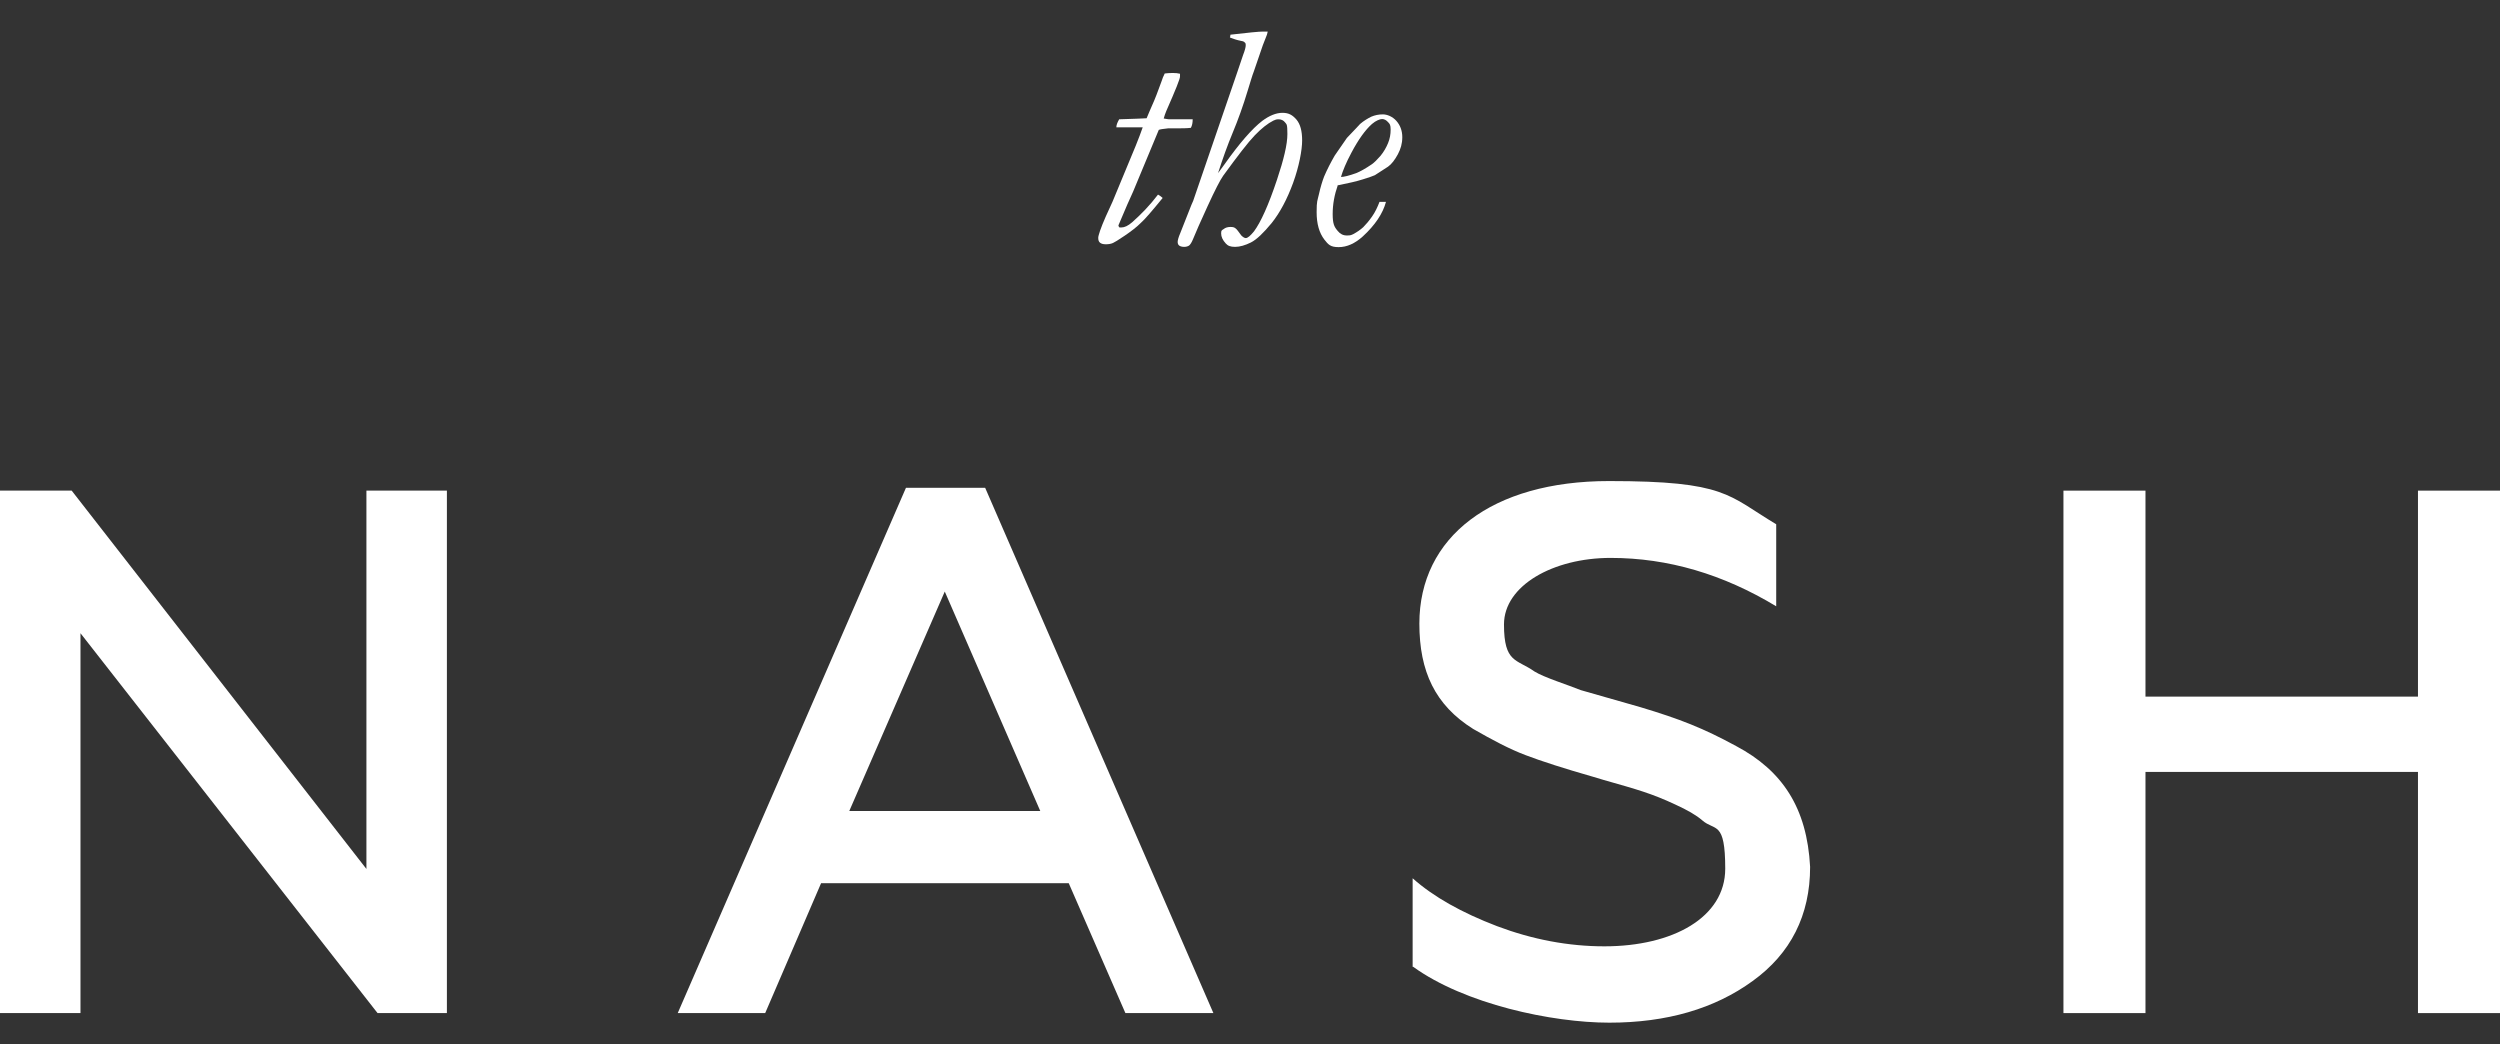
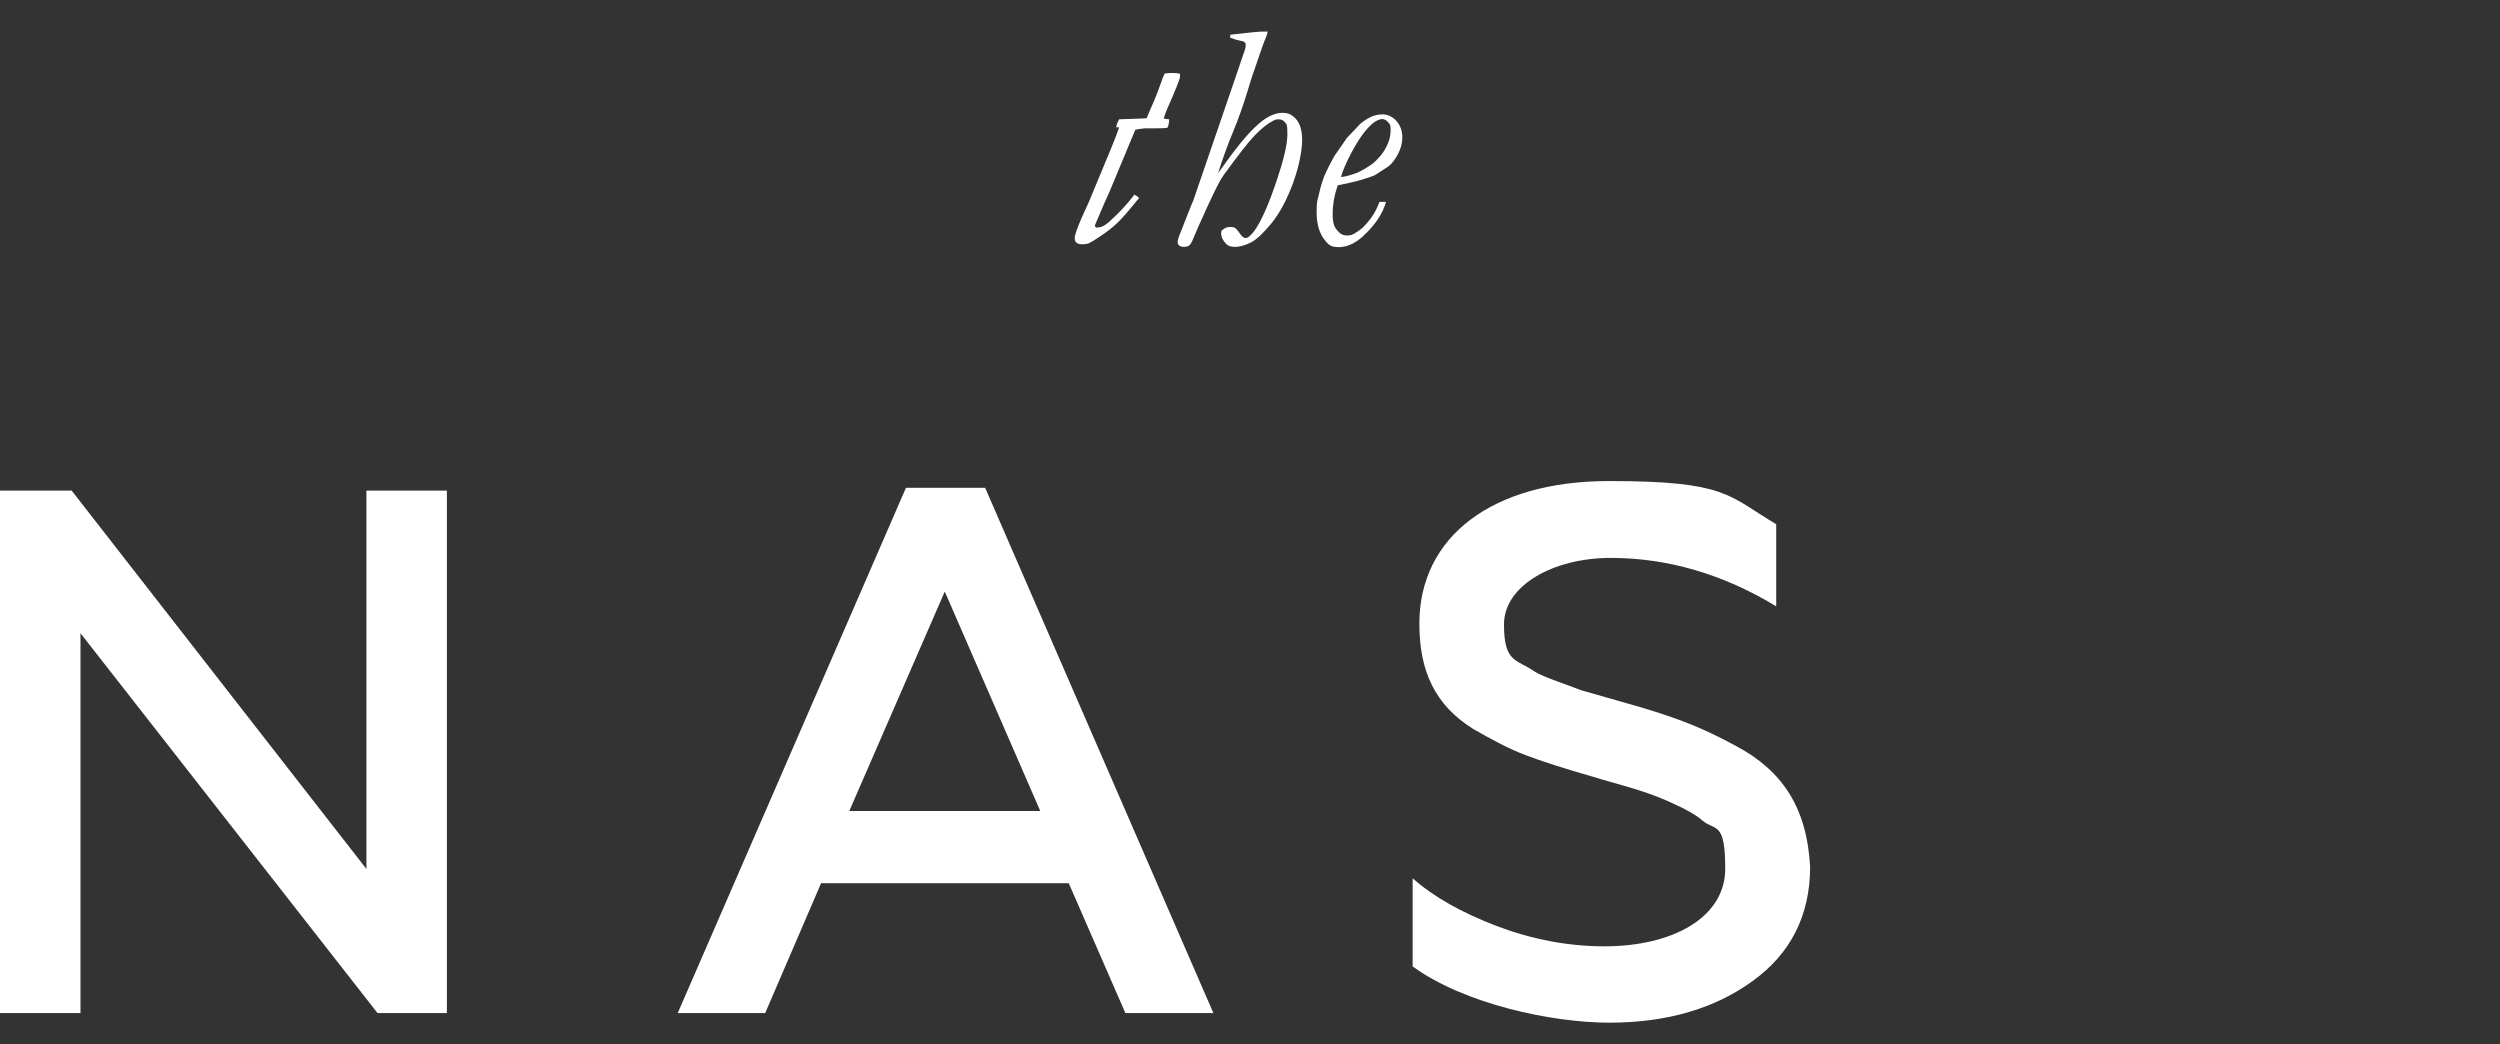
<svg xmlns="http://www.w3.org/2000/svg" version="1.1" viewBox="0 0 966.1 403.5">
  <rect x="0" y="0" width="966.1" height="403.5" fill="#333333" stroke="none" />
  <defs>
    <style>
      .cls-1 {
        fill: #fff;
      }
    </style>
  </defs>
  <g>
    <g id="Layer_1">
      <g id="Layer_1-2" data-name="Layer_1">
        <g>
          <path class="cls-1" d="M0,391.5v-201.9h27.7l113.9,146.2v-146.2h31.1v201.9h-26.8L31.1,244.7v146.8H0Z" />
          <path class="cls-1" d="M261.9,391.5l88.2-203h30.6l88.2,203h-34l-21.9-50.2h-95.7l-21.6,50.2h-33.8ZM328.2,313.4h73.8l-36.9-84.8-36.9,84.8Z" />
          <path class="cls-1" d="M545.9,373.7v-34.3c8.1,7.2,19,13.3,32.6,18.5,13.8,5.2,27.7,7.8,41.5,7.8,26.5,0,46.7-11.2,46.7-30s-4-14.4-8.9-18.7c-2.3-2-5.8-4-10.4-6.1-9.2-4.3-14.7-5.8-27.7-9.5l-4-1.2c-11.2-3.2-20.2-6.1-26.2-8.4-6.1-2.3-12.7-5.8-20.2-10.1-14.7-9.2-20.8-22.2-20.8-40.7,0-33.5,28-55.1,73.3-55.1s45.9,5.5,64.6,16.7v31.7c-20.5-12.4-41.8-18.7-64-18.7s-41.2,10.7-41.2,25.7,4.9,13.3,11.8,18.2c3.7,2.3,13,5.2,17.9,7.2l23.1,6.6c15.3,4.6,24.2,8.1,36.9,15,17.9,9.5,27.4,23.9,28.6,46.7,0,18.7-7.5,33.5-22.2,44.1-14.7,10.7-33.2,16.1-55.4,16.1s-55.9-7.2-75.8-21.6h-.2Z" />
-           <path class="cls-1" d="M797.4,391.5v-201.9h31.7v79.6h105.3v-79.6h31.7v201.9h-31.7v-93.2h-105.3v93.2h-31.7Z" />
          <g>
-             <path class="cls-1" d="M441.6,49.2h-10.2c0-.9.4-1.9,1.1-3.1,5.9-.2,9.5-.3,10.6-.4.8-2,1.5-3.5,2-4.7,1.2-2.6,2.4-5.8,3.7-9.4.4-1.2.8-2.3,1.3-3.2.9-.1,1.9-.2,3.1-.2s1.9.1,2.8.3v1c.1.8-1.7,5.2-5.3,13.4-.4.9-.7,1.9-1,2.9,1.2.2,1.8.3,2.1.3h9.1c0,1.3-.2,2.4-.7,3.3-1.6.2-3.7.2-6.3.2s-2.1,0-2.5,0c-2,.2-3.2.4-3.6.6l-9.9,23.8c-1.1,2.3-3,6.7-5.7,13.1,0,.2.1.5.4.8h.8c1.1,0,2.5-.6,4.1-2,3.5-3.1,6.9-6.6,10-10.7.7.4,1.3.8,1.8,1.3-4,4.9-6.8,8.2-8.5,9.7-1.6,1.6-3.7,3.2-6.2,4.9-2.5,1.7-4,2.6-4.5,2.8-.9.4-1.8.5-2.8.5s-1.7-.2-2.2-.6-.7-1-.7-1.9,1-3.9,2.9-8.2l2.6-5.7,9-21.7c1.1-2.8,2.1-5.3,2.8-7.4v.3Z" />
+             <path class="cls-1" d="M441.6,49.2h-10.2c0-.9.4-1.9,1.1-3.1,5.9-.2,9.5-.3,10.6-.4.8-2,1.5-3.5,2-4.7,1.2-2.6,2.4-5.8,3.7-9.4.4-1.2.8-2.3,1.3-3.2.9-.1,1.9-.2,3.1-.2s1.9.1,2.8.3v1c.1.8-1.7,5.2-5.3,13.4-.4.9-.7,1.9-1,2.9,1.2.2,1.8.3,2.1.3c0,1.3-.2,2.4-.7,3.3-1.6.2-3.7.2-6.3.2s-2.1,0-2.5,0c-2,.2-3.2.4-3.6.6l-9.9,23.8c-1.1,2.3-3,6.7-5.7,13.1,0,.2.1.5.4.8h.8c1.1,0,2.5-.6,4.1-2,3.5-3.1,6.9-6.6,10-10.7.7.4,1.3.8,1.8,1.3-4,4.9-6.8,8.2-8.5,9.7-1.6,1.6-3.7,3.2-6.2,4.9-2.5,1.7-4,2.6-4.5,2.8-.9.4-1.8.5-2.8.5s-1.7-.2-2.2-.6-.7-1-.7-1.9,1-3.9,2.9-8.2l2.6-5.7,9-21.7c1.1-2.8,2.1-5.3,2.8-7.4v.3Z" />
            <path class="cls-1" d="M475.3,14.7l.2-1.3c6.9-.8,11.1-1.2,12.5-1.2h1.9l-.3,1.2-1.6,4.1-3.5,10.2c-.6,1.5-1.3,4-2.3,7.2-1.8,6-3.8,11.5-5.8,16.3s-3.9,10.1-5.7,15.7c.6-.8,1.5-2,2.5-3.4,5.8-8.2,10.7-13.8,14.6-16.8,2.7-2,5.3-3.1,7.8-3.1s3.9.9,5.4,2.6c1.5,1.8,2.2,4.4,2.2,8.1s-1.2,10.1-3.5,16.4-5.1,11.5-8.2,15.4c-3.2,3.9-5.9,6.5-8.1,7.6s-4.3,1.7-6.1,1.7-2.8-.4-3.6-1.3c-1.2-1.3-1.8-2.6-1.8-3.9s.3-1.2,1-1.7c.6-.5,1.5-.8,2.6-.8s1.5.2,1.9.5c.5.3,1.2,1.3,2.3,2.8.7.7,1.3,1,1.7,1,.8,0,1.8-.9,3.2-2.6,2.6-3.5,5.6-10.1,8.9-20,2.6-7.8,4-13.6,4-17.6s-.3-3.7-.9-4.5-1.5-1.2-2.5-1.2-1.2.2-2,.5c-2.2,1.1-4.6,3-7.2,5.7s-6.6,7.9-12.2,15.6c-1.2,1.7-3.2,5.6-6,11.7s-4.7,10.4-5.7,12.9c-.5,1.2-1,2-1.5,2.4-.5.3-1.1.5-1.9.5s-1.5-.2-1.9-.5-.6-.8-.6-1.4.3-1.8,1-3.4l4.3-10.9c.2-.5.5-1.1.7-1.6l16.9-49.3,2.4-7.1c.7-1.8,1-3,1-3.7s-.1-.9-.4-1.1c-.2-.3-.7-.5-1.4-.6-1.6-.3-3-.8-4.3-1.3v.2Z" />
            <path class="cls-1" d="M517,71.5c-1.3,3.7-2,7.4-2,11.2s.6,5,2,6.6c.9,1.1,2,1.7,3.5,1.7s1.7-.2,2.4-.5c1.5-.8,2.8-1.7,3.9-2.7,1.1-1.1,2.2-2.4,3.4-4.1s2.1-3.6,2.9-5.7h.9c.5,0,1,0,1.6,0-1.2,4.5-4.2,9-9,13.4-3,2.7-6.1,4.1-9.3,4.1s-4-1-5.5-2.9c-2-2.6-3-6.1-3-10.6s.3-4.3.9-7,1.3-5,2-6.8c1.2-2.8,2.6-5.5,4.1-8.1l4.7-6.8c3.1-3.3,4.8-5,5.1-5.4,1.4-1.2,2.9-2.1,4.3-2.8,1.4-.6,2.9-.9,4.5-.9s3.7.8,5.2,2.5,2.3,3.8,2.3,6.3-.6,4.5-1.7,6.6c-1.2,2.2-2.4,3.8-3.8,4.8l-5.1,3.3c-.6.3-2.1.8-4.6,1.6-2.5.8-5.7,1.5-9.6,2.3v-.2ZM518,68.4c1.3,0,3.3-.5,6.1-1.5,1.5-.6,3.5-1.7,6-3.4,1-.7,2.1-1.8,3.4-3.3,1.3-1.6,2.2-3.2,2.9-4.9s1-3.4,1-5.2-.3-2.2-1-2.9c-.7-.8-1.5-1.2-2.3-1.2s-2.4.6-3.9,1.9c-2.5,2.2-5.2,5.9-7.9,11-2.1,3.9-3.4,7.1-4.1,9.5h-.2Z" />
          </g>
        </g>
      </g>
    </g>
  </g>
</svg>